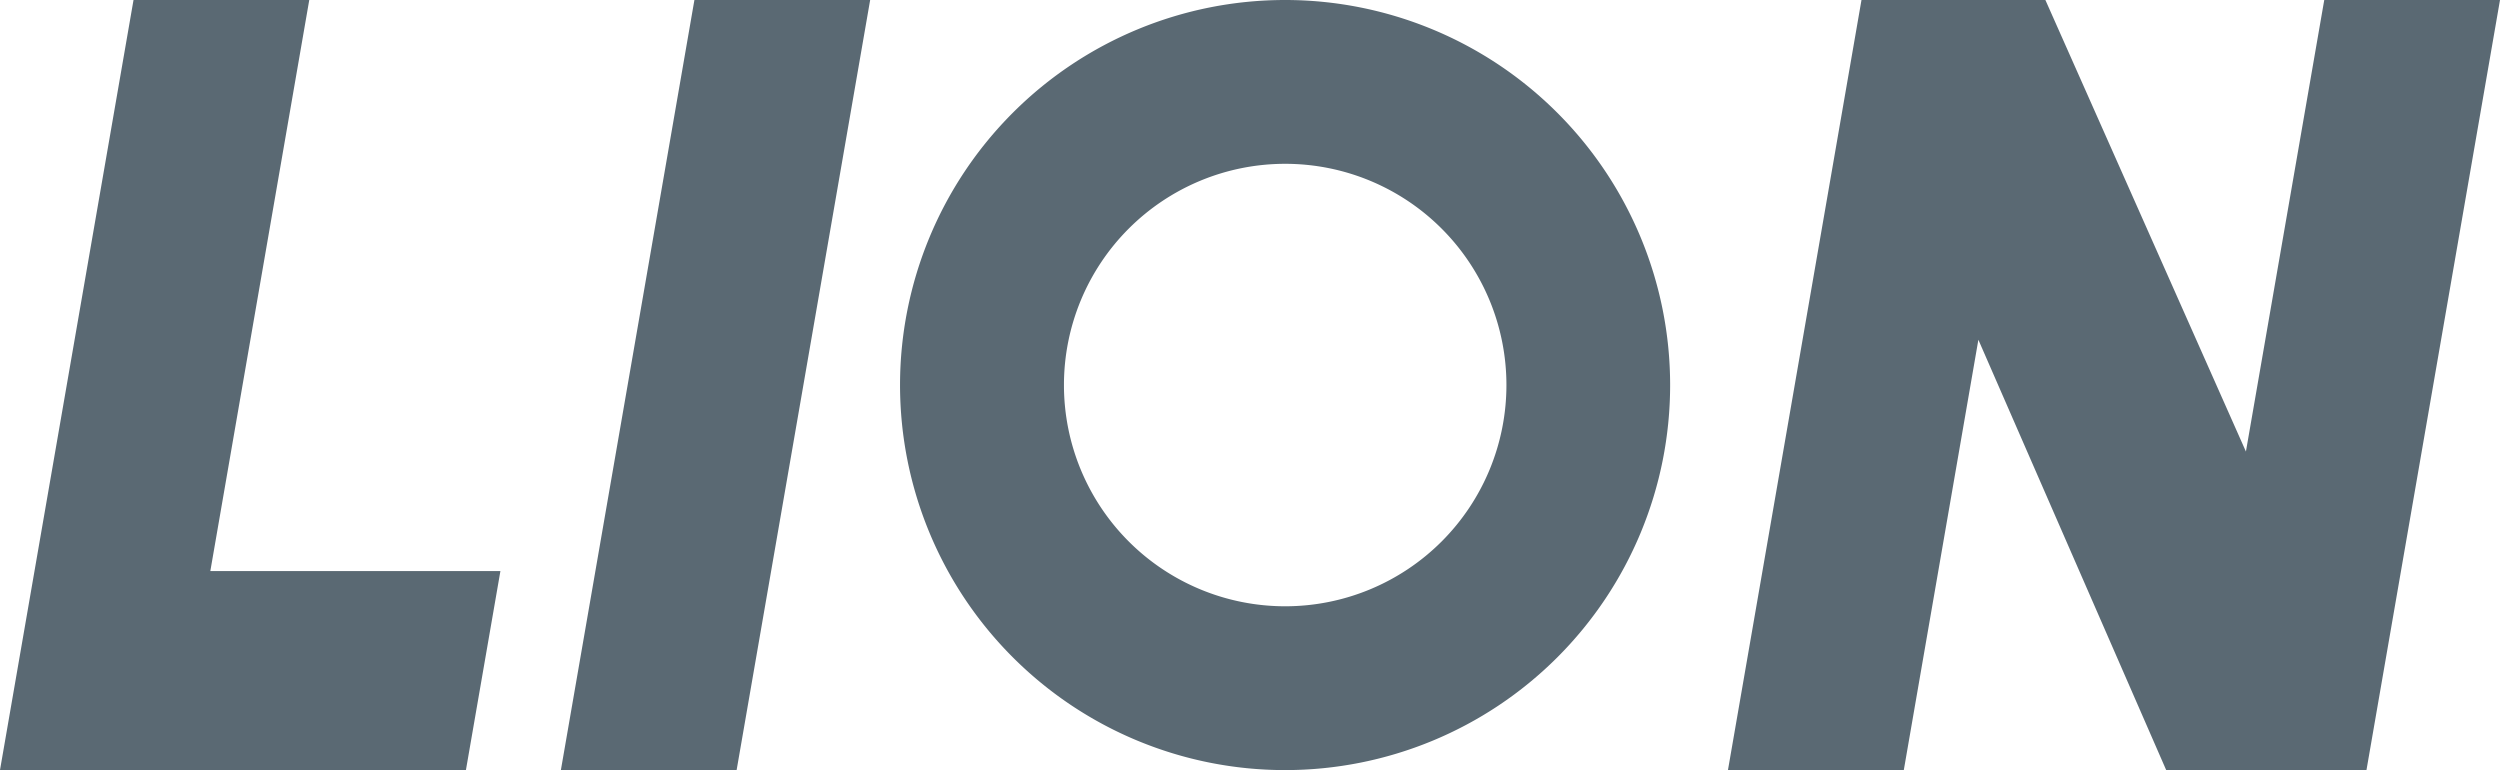
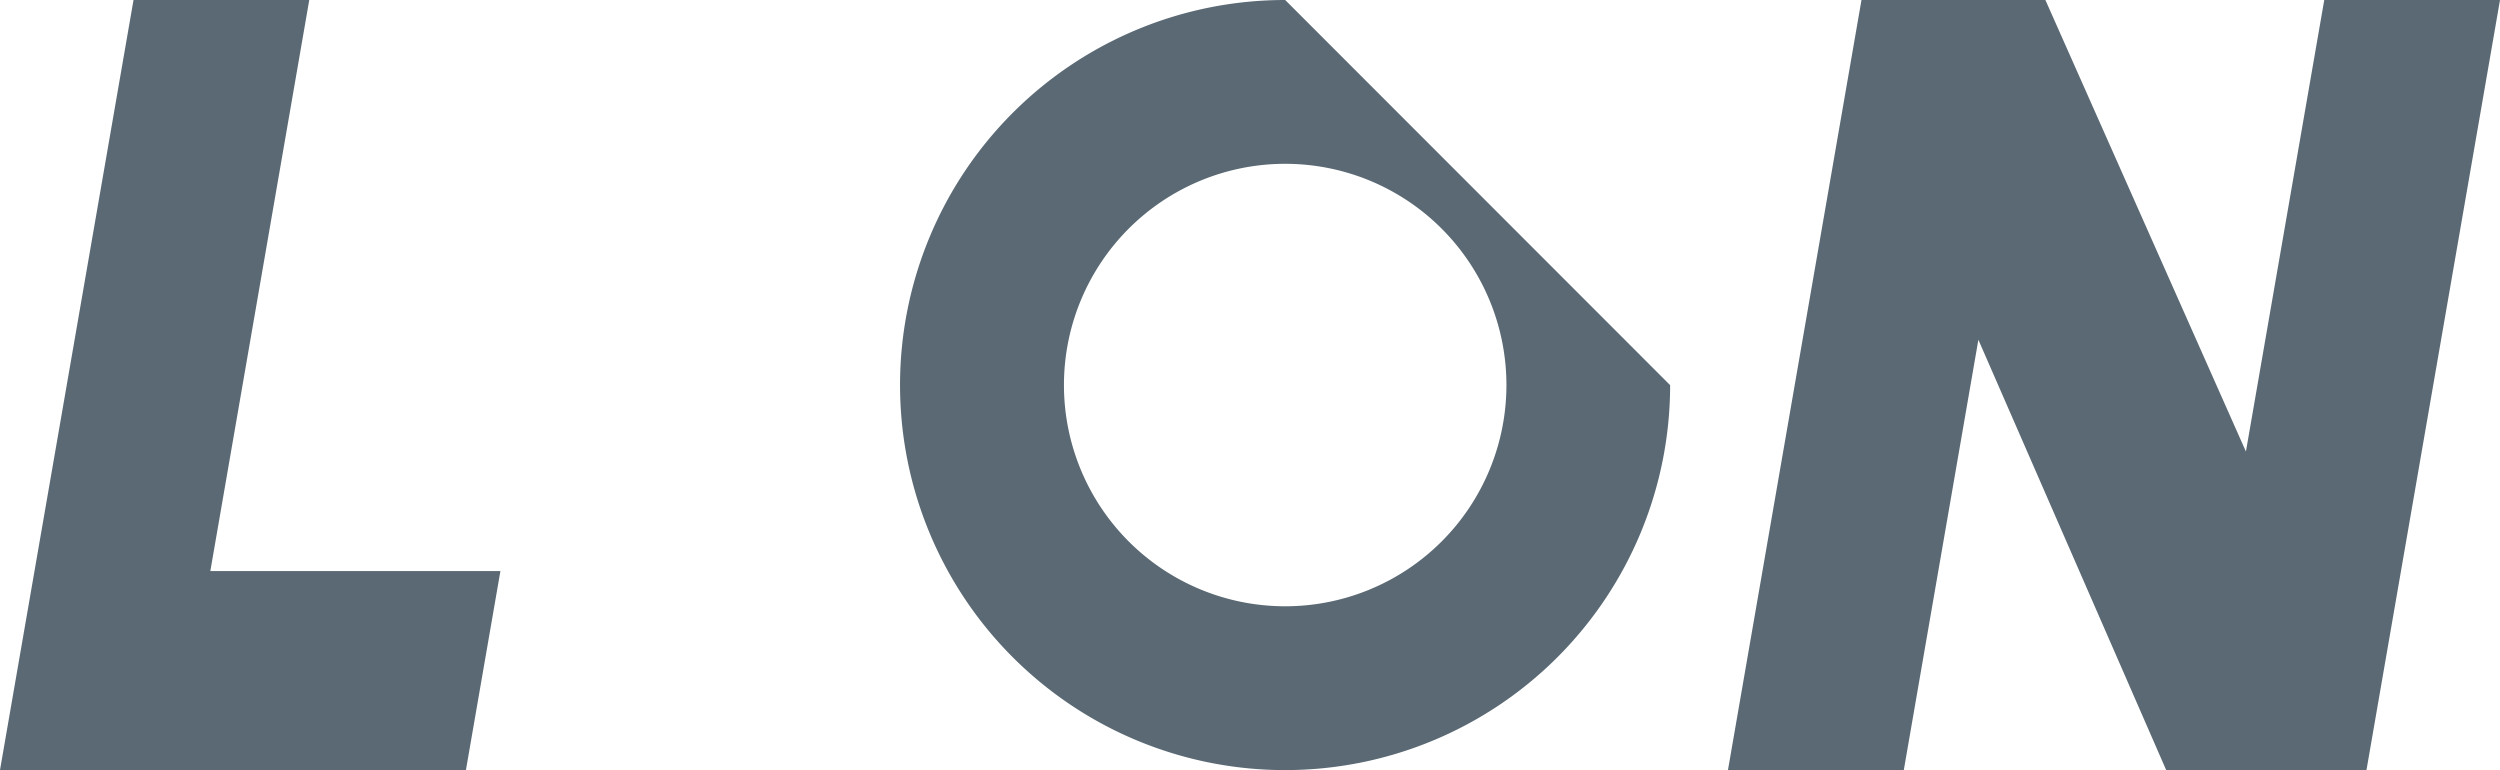
<svg xmlns="http://www.w3.org/2000/svg" id="Layer_1" data-name="Layer 1" viewBox="0 0 245.1 75.49">
  <defs>
    <style>.cls-1{fill:#5a6973;}</style>
  </defs>
  <polygon class="cls-1" points="227.87 0 220.19 44.27 200.53 0 199.74 0 183.3 0 182.5 0 169.41 75.49 186.65 75.49 193.96 33.31 212.37 75.49 214.78 75.49 232.01 75.49 245.1 0 227.87 0" />
-   <polygon class="cls-1" points="54.99 75.49 72.22 75.49 85.31 0 68.08 0 54.99 75.49" />
  <polygon class="cls-1" points="30.32 0 13.09 0 0 75.49 5.2 75.49 17.23 75.49 45.68 75.49 49.06 55.99 20.62 55.99 30.32 0" />
-   <path class="cls-1" d="M126,0a37.75,37.75,0,1,0,37.74,37.76h0A37.76,37.76,0,0,0,126,0Zm0,59.44a21.69,21.69,0,1,1,21.69-21.69A21.69,21.69,0,0,1,126,59.44Z" />
+   <path class="cls-1" d="M126,0a37.75,37.75,0,1,0,37.74,37.76h0Zm0,59.44a21.69,21.69,0,1,1,21.69-21.69A21.69,21.69,0,0,1,126,59.44Z" />
</svg>